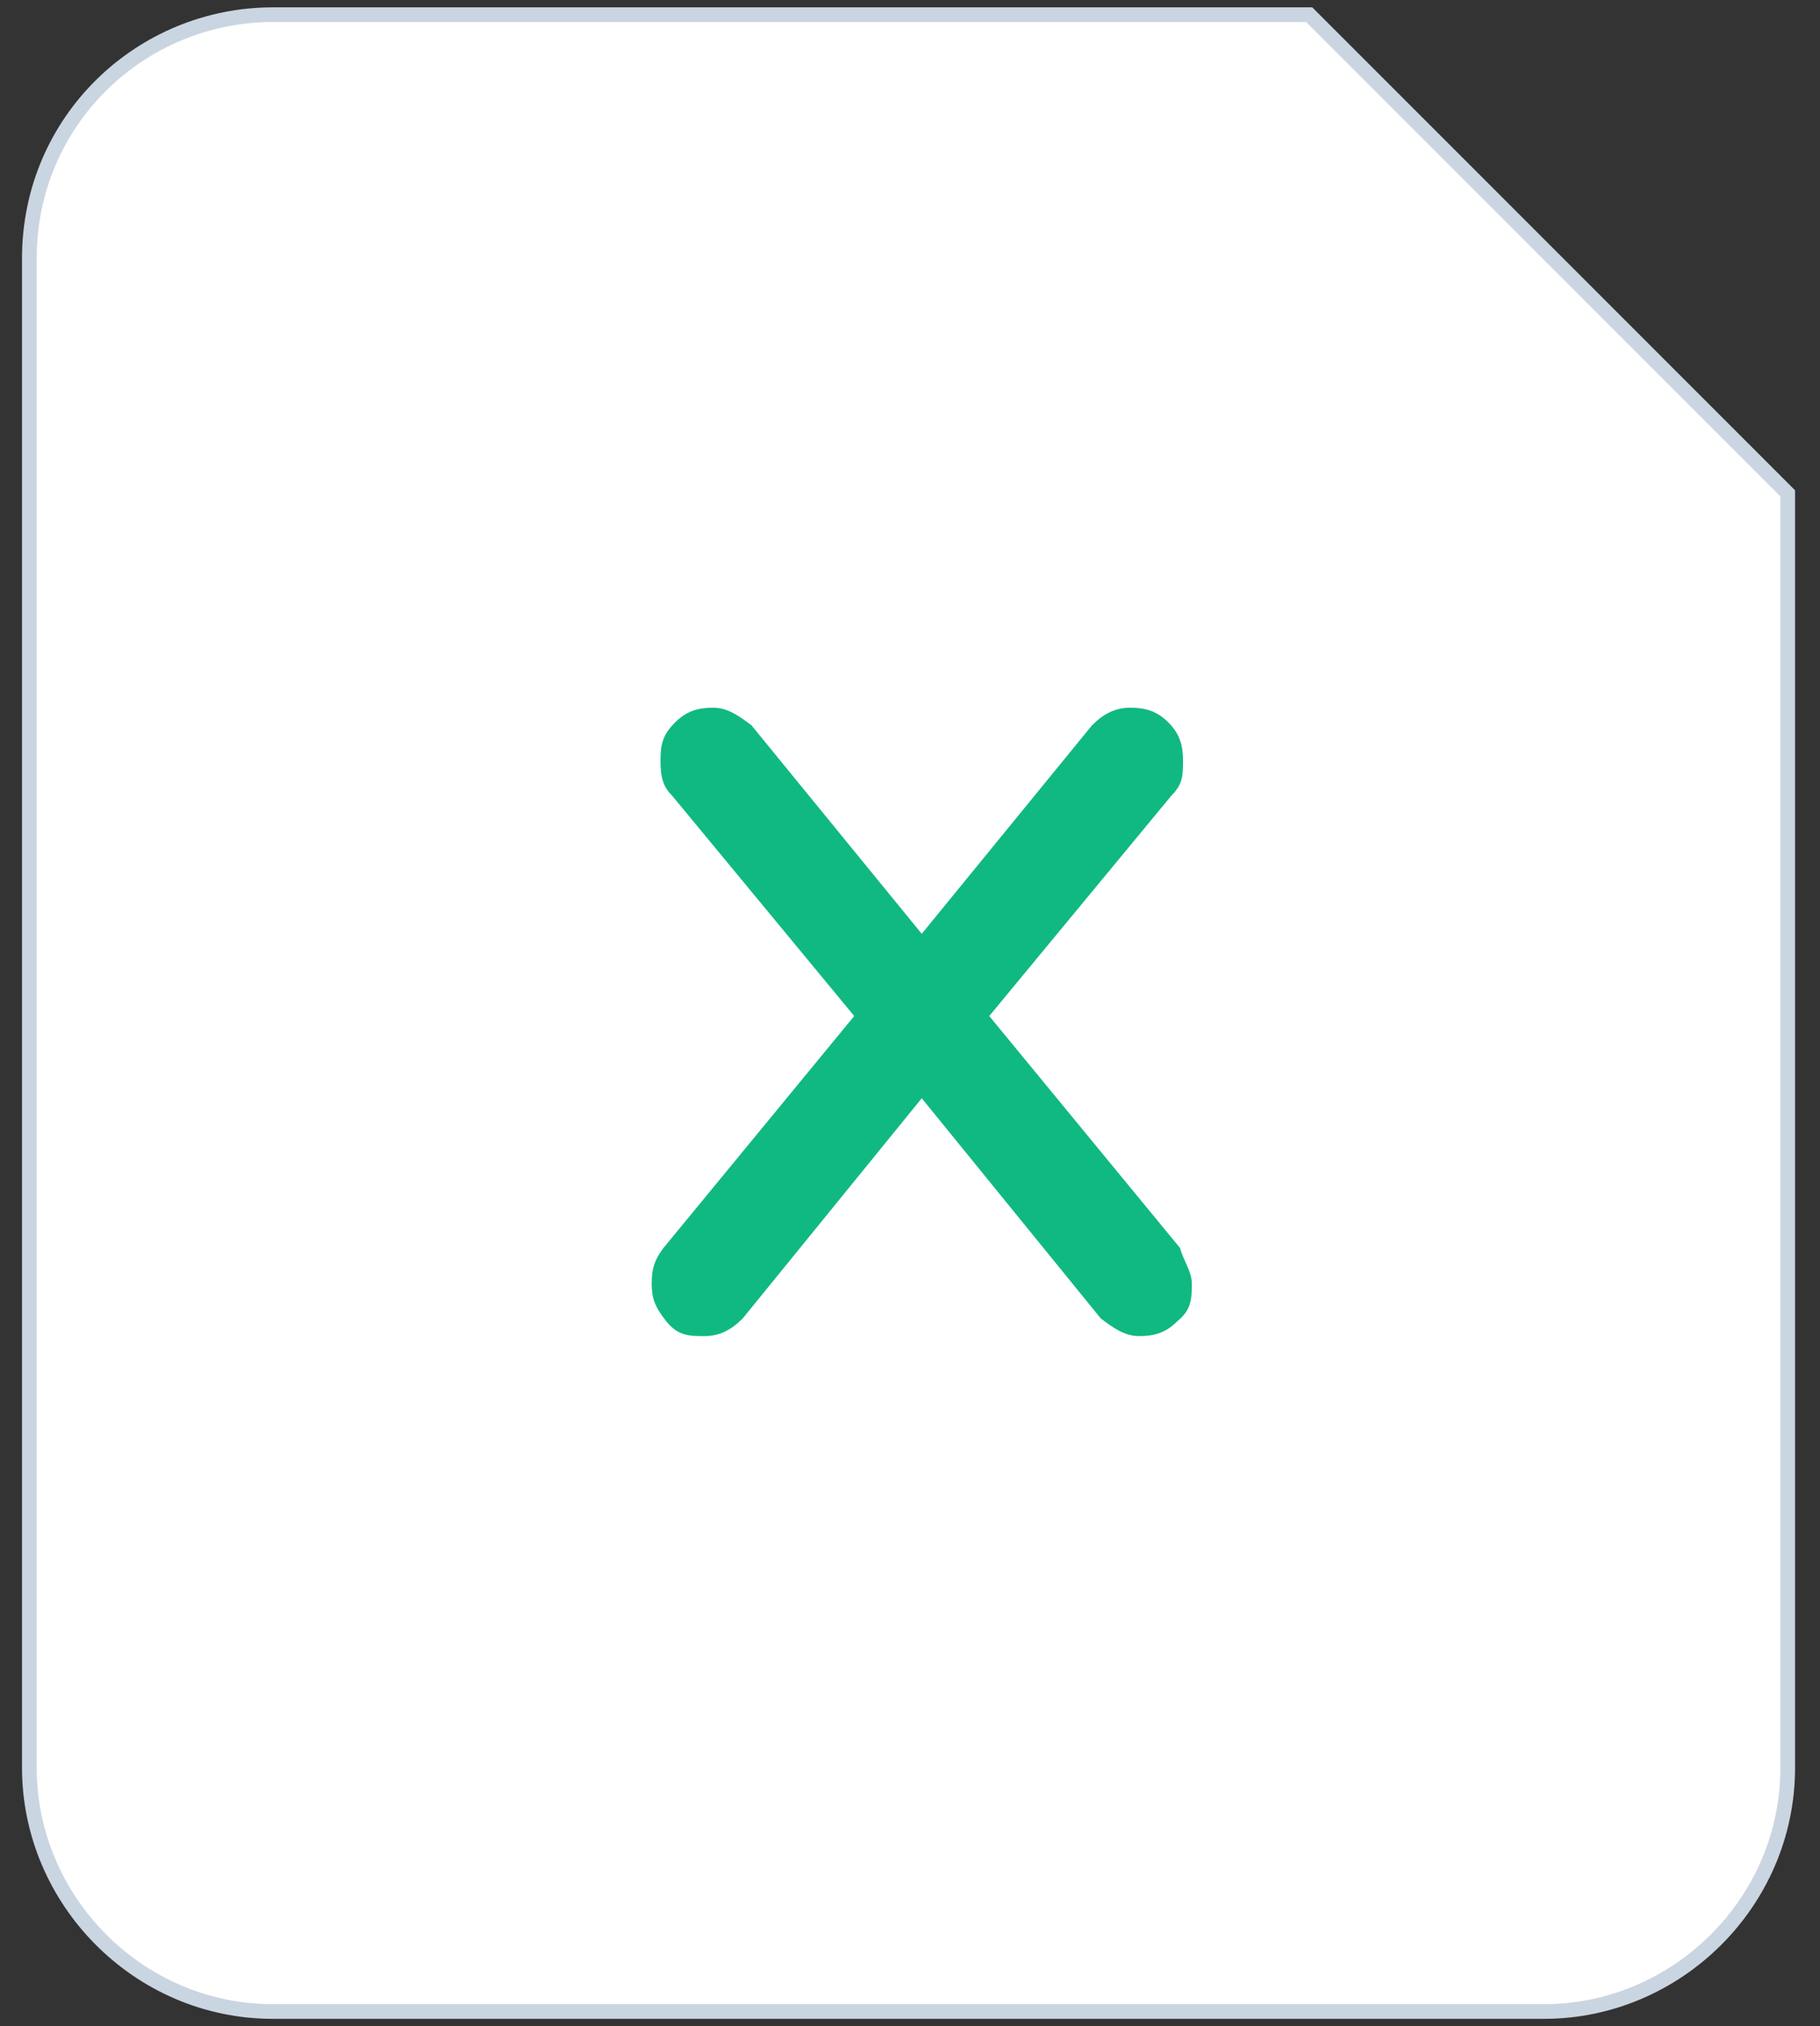
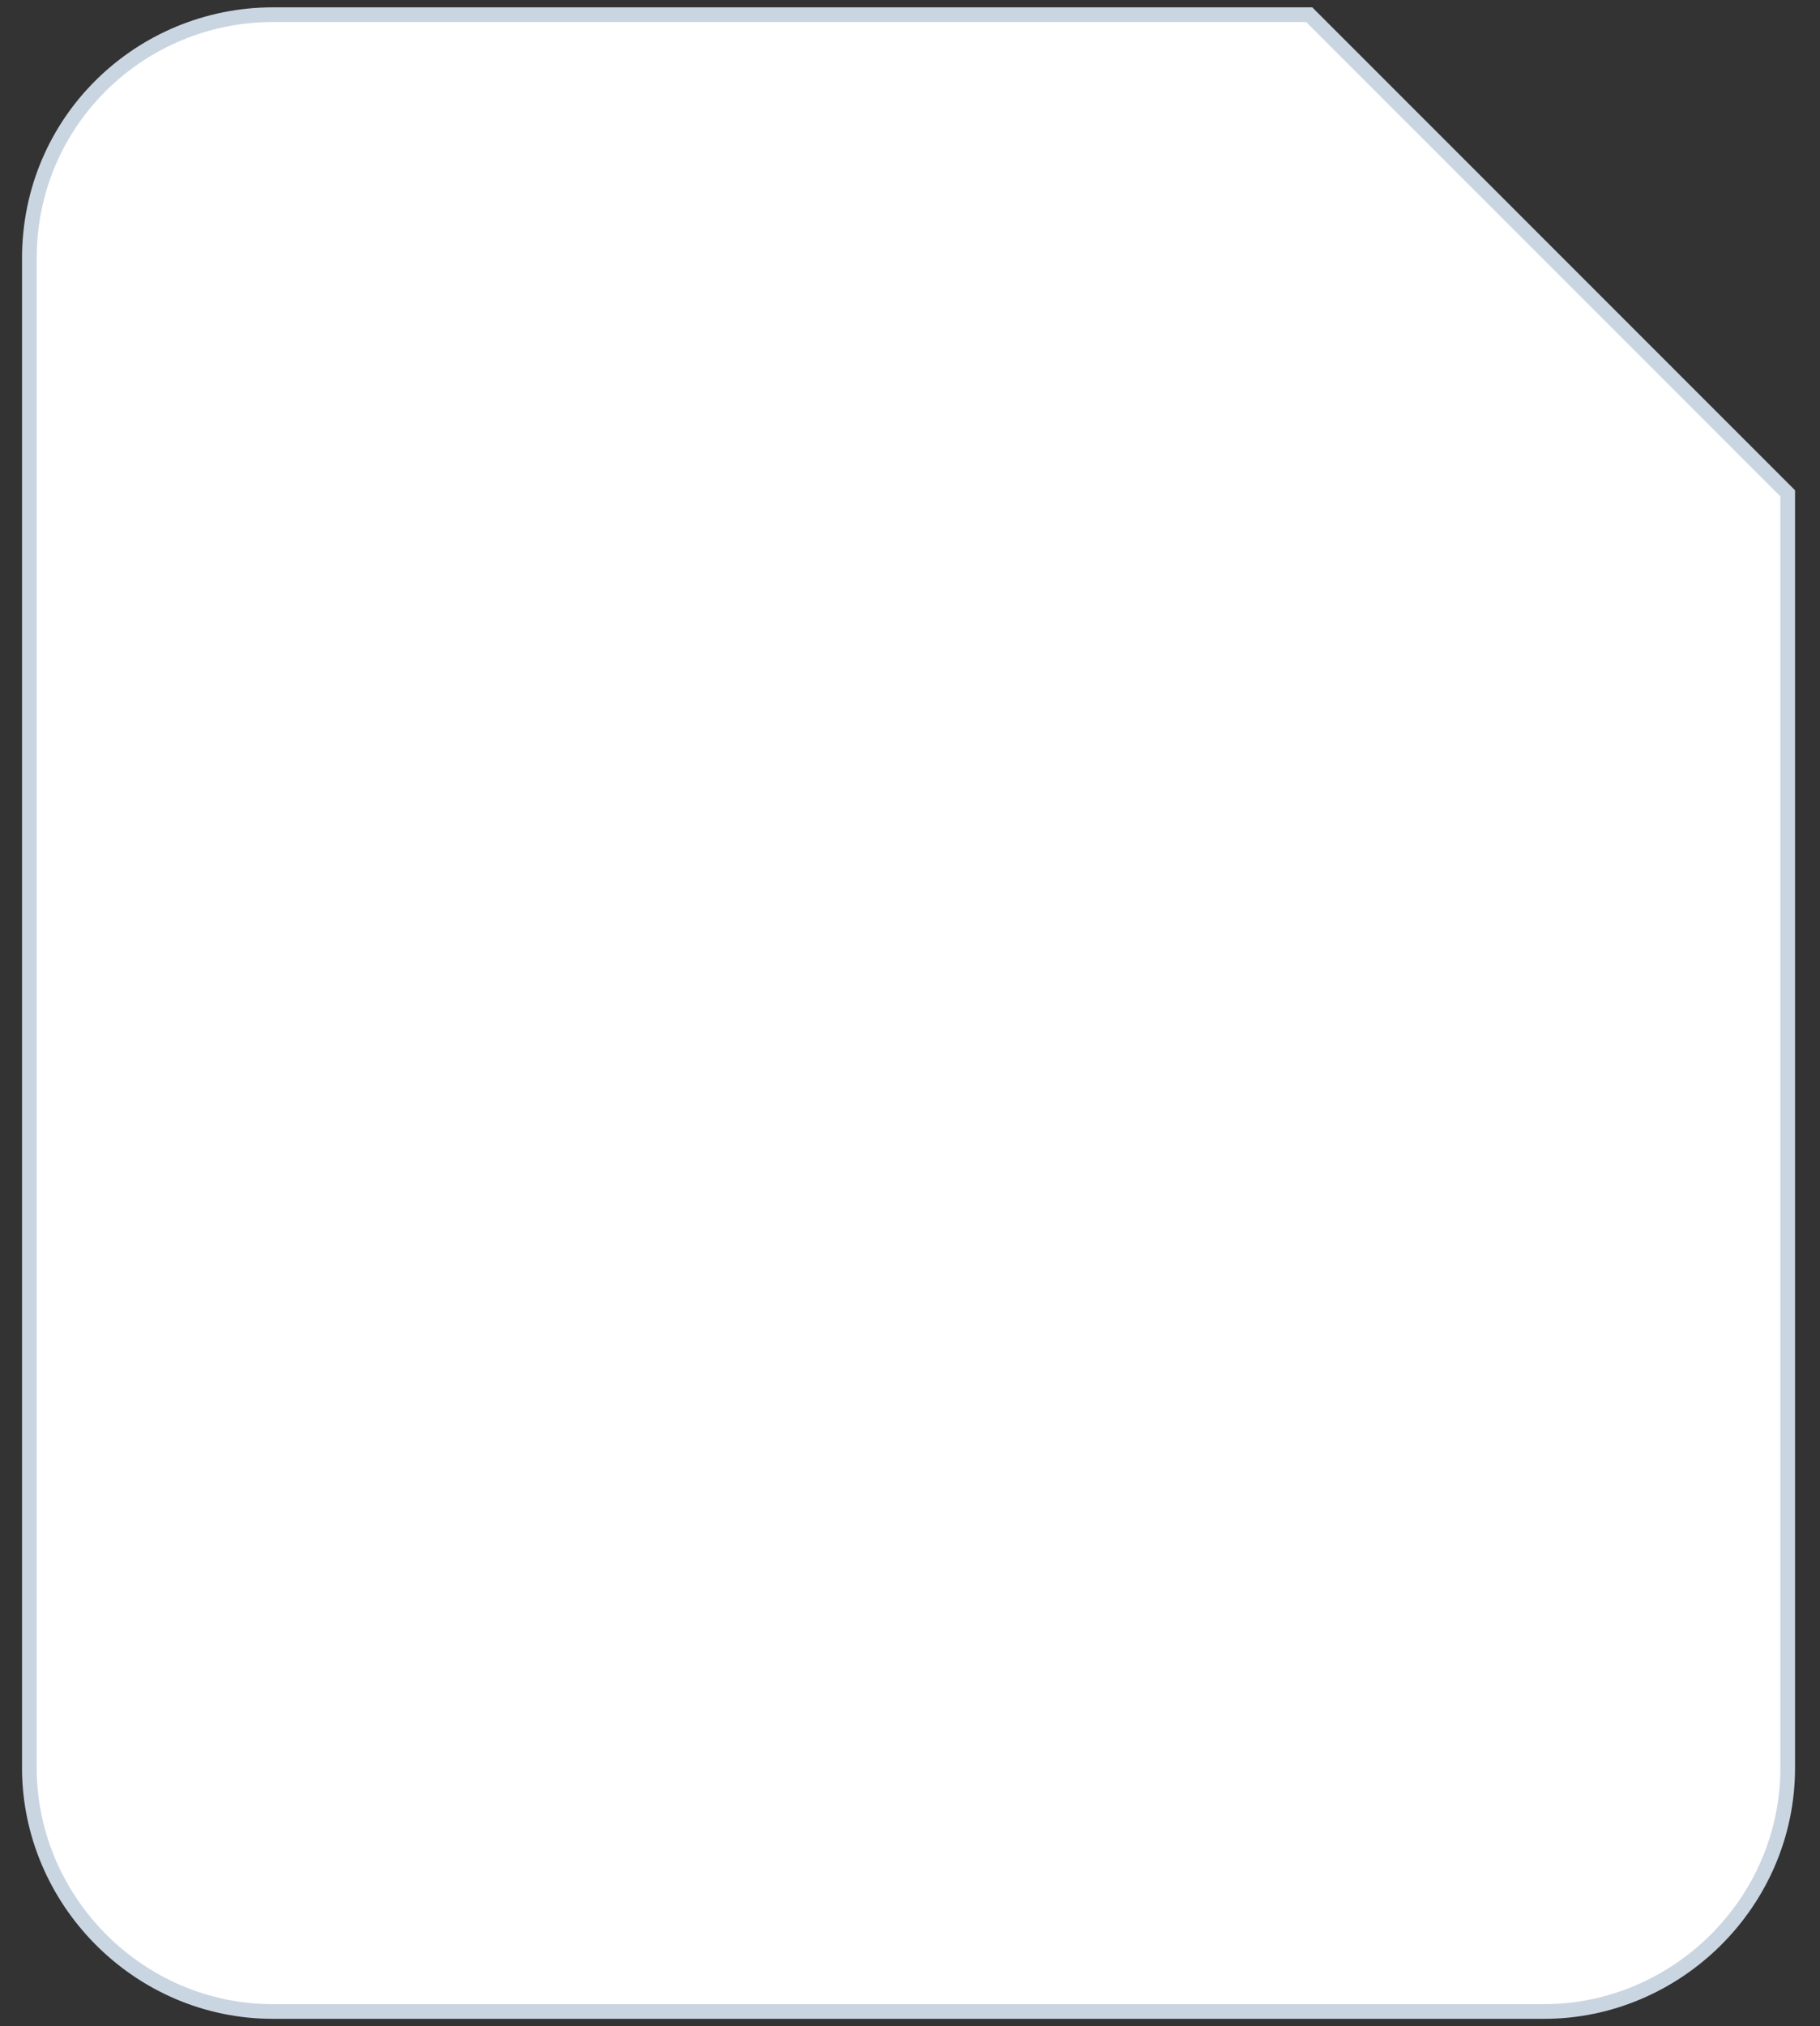
<svg xmlns="http://www.w3.org/2000/svg" version="1.1" viewBox="0 0 62 69">
  <rect x="0" y="0" width="62" height="69" fill="#333333" stroke="none" />
  <defs>
    <style>
      .cls-1 {
        fill: #fff;
        stroke: #cad5e2;
        stroke-miterlimit: 10;
        stroke-width: .5px;
      }

      .cls-2 {
        fill: #10b981;
      }
    </style>
  </defs>
  <g>
    <g id="Layer_1">
      <path class="cls-1" d="M9.3.5C4.8.5,1,4.1,1,8.8v51.4c0,4.5,3.7,8.3,8.3,8.3h43.3c4.5,0,8.3-3.7,8.3-8.3V16.8L44.6.5H9.3Z" />
-       <path class="cls-2" d="M40.6,43.7c0,.5,0,.9-.5,1.3-.4.4-.8.5-1.3.5s-.9-.3-1.3-.6l-6.1-7.5-6.1,7.5c-.4.4-.8.6-1.3.6s-.9,0-1.3-.5-.5-.8-.5-1.3.1-.8.4-1.2l6.5-7.9-6.2-7.5c-.3-.3-.4-.6-.4-1.2s.1-.9.5-1.3.8-.5,1.3-.5.9.3,1.3.6l5.8,7.1,5.8-7.1c.4-.4.8-.6,1.3-.6s.9.1,1.3.5c.4.4.5.8.5,1.3s0,.8-.4,1.2l-6.2,7.5,6.5,7.9c.1.4.4.8.4,1.2Z" />
    </g>
  </g>
</svg>